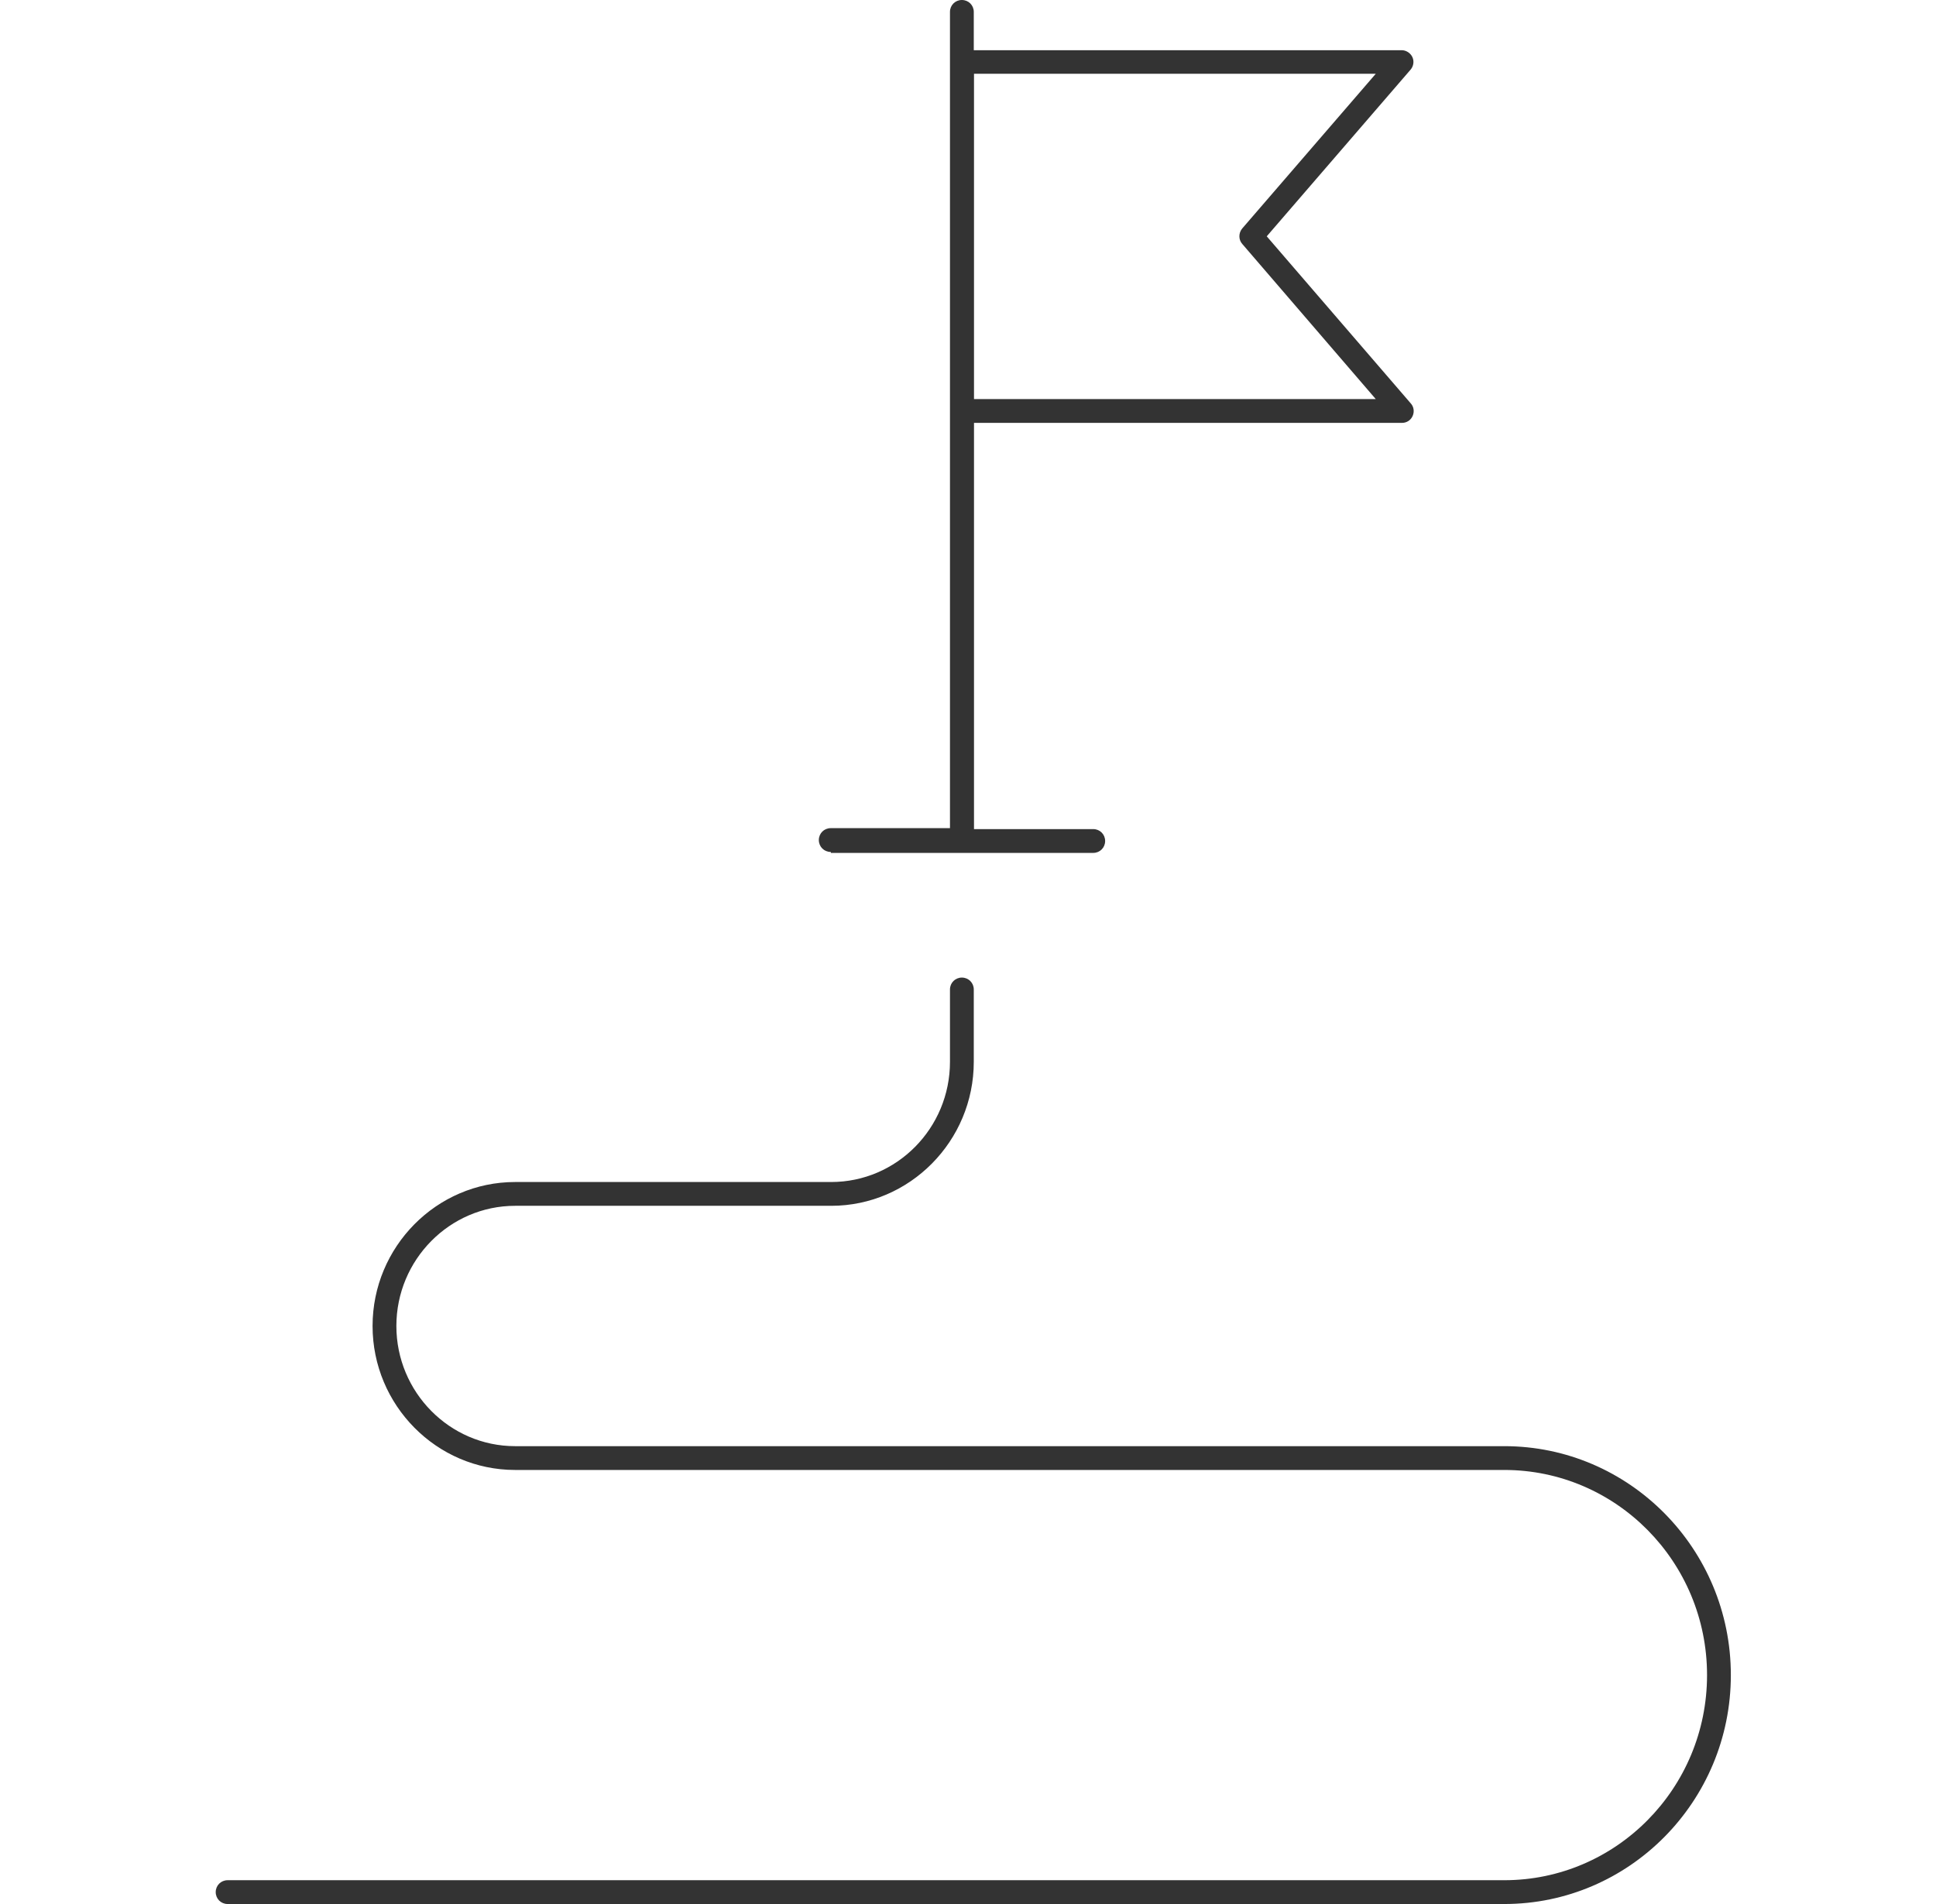
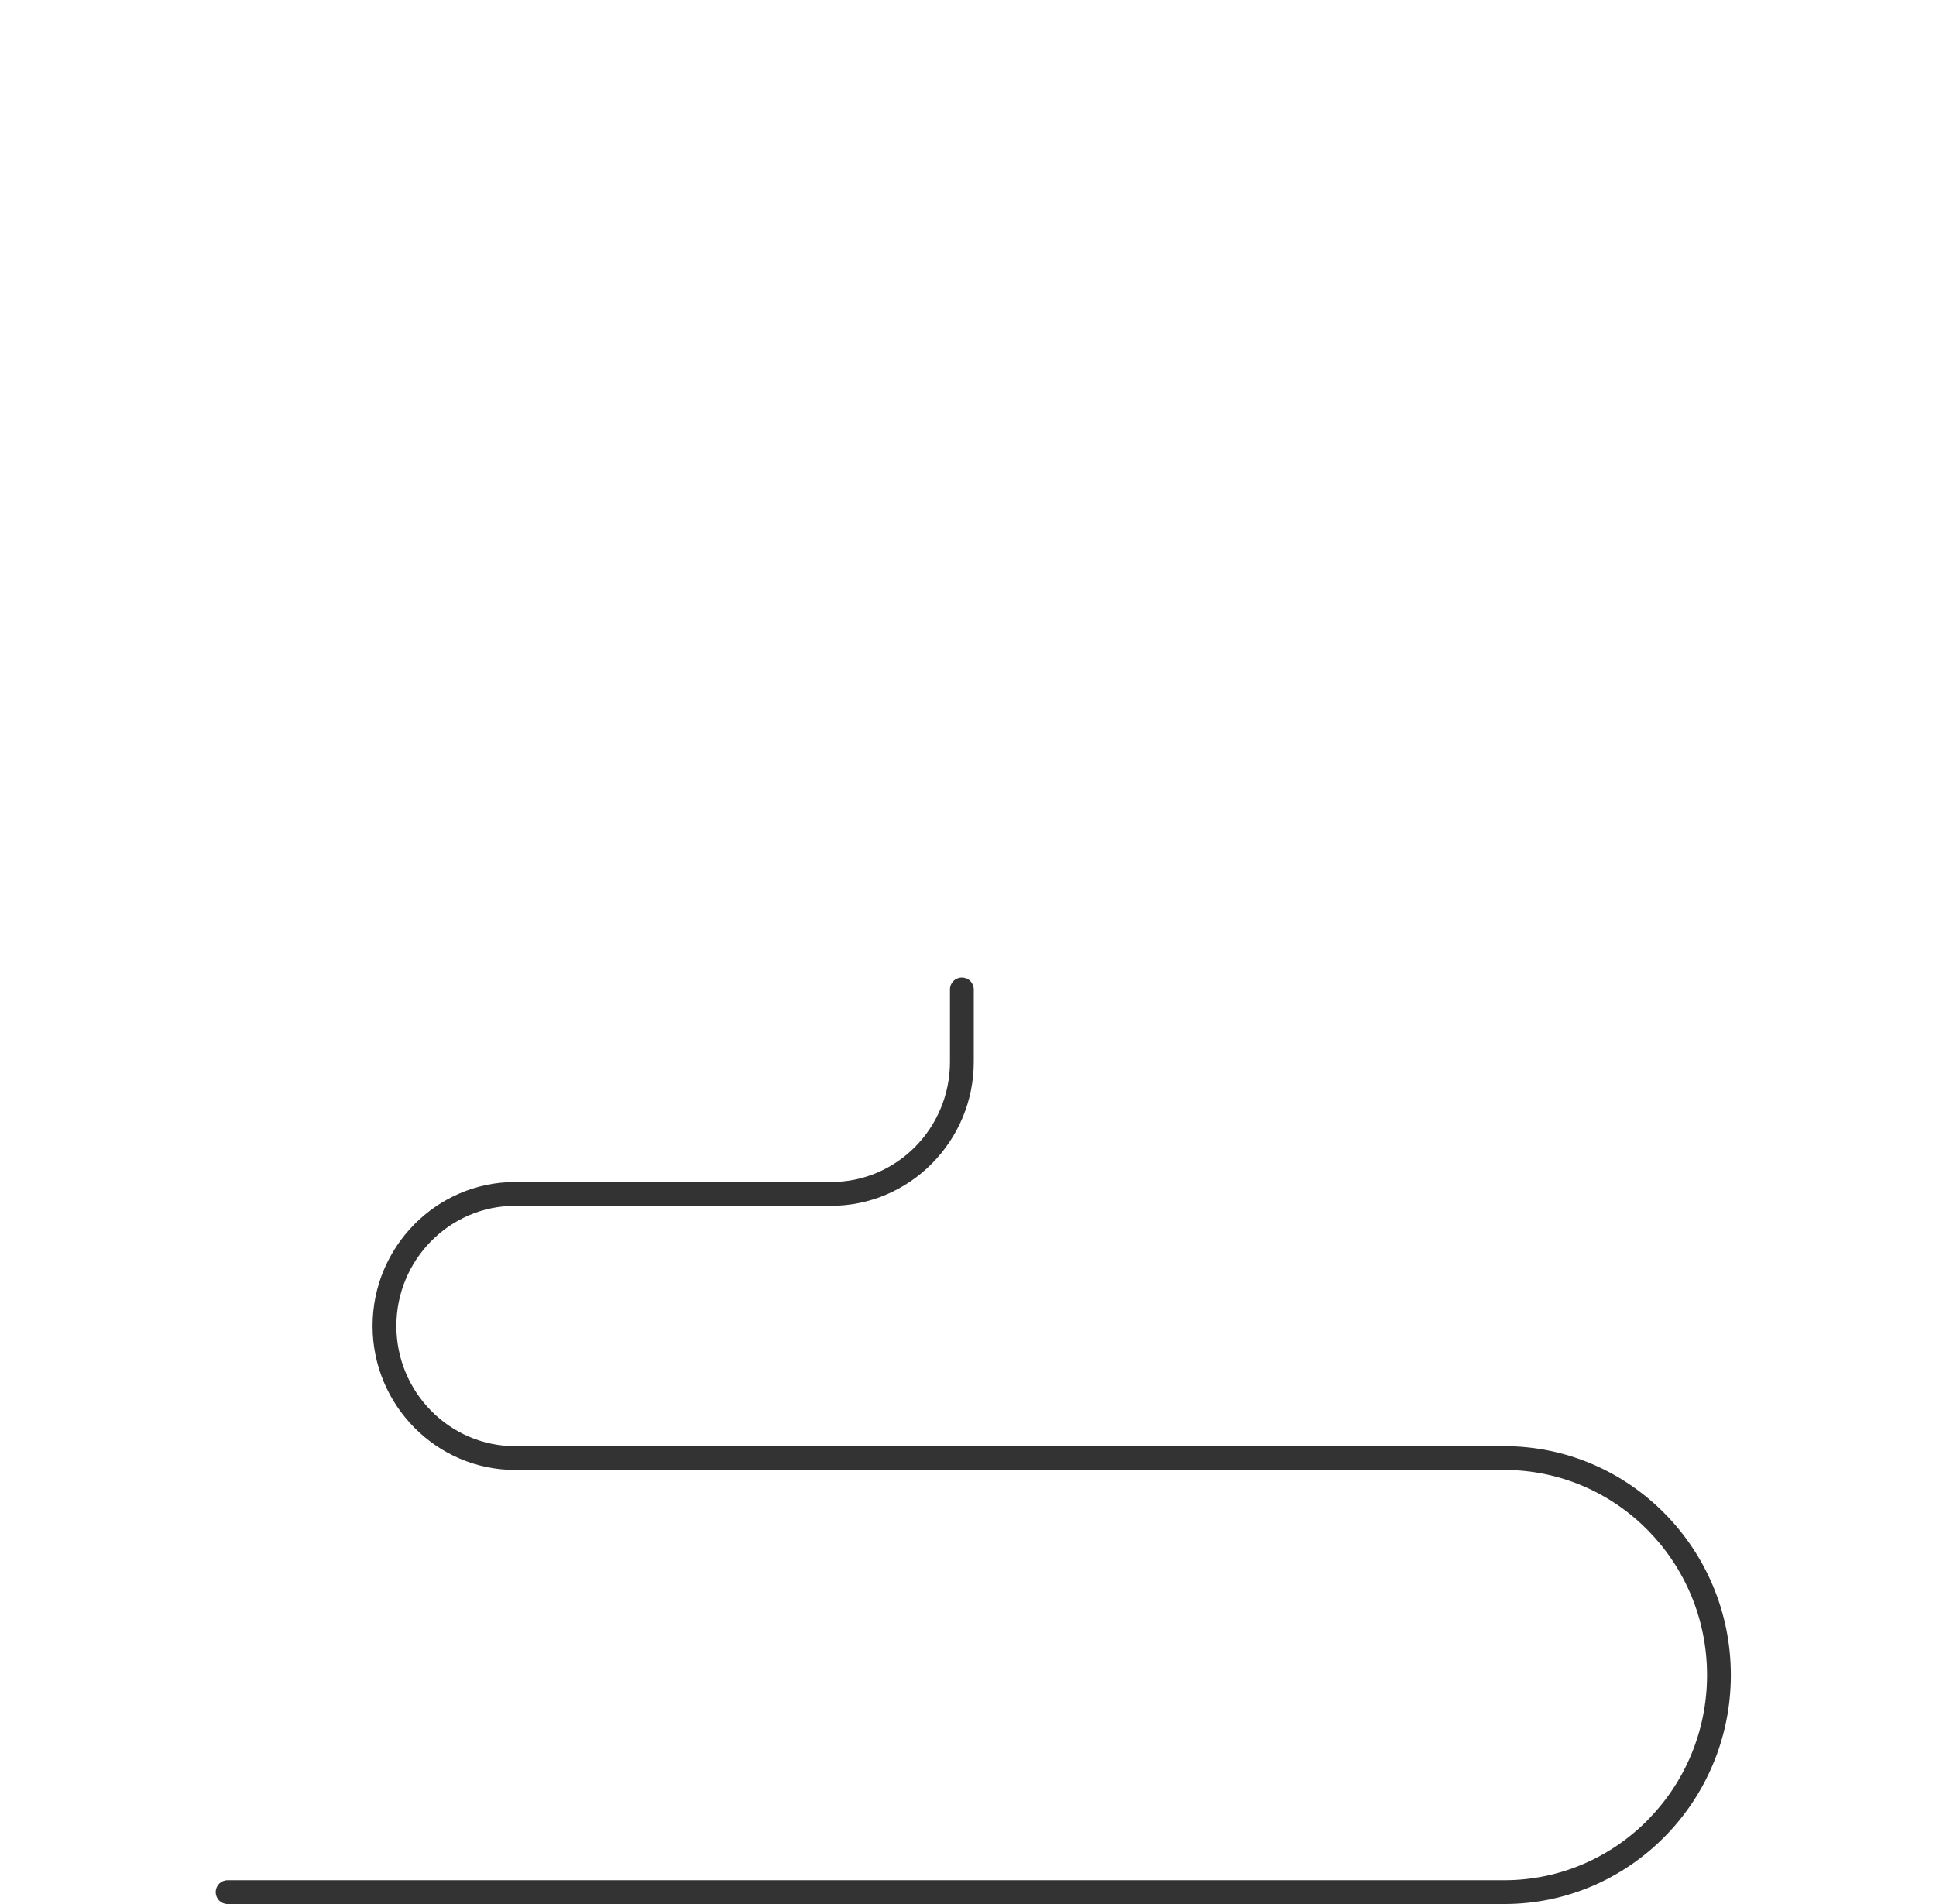
<svg xmlns="http://www.w3.org/2000/svg" width="61" height="60" viewBox="0 0 61 60" fill="none">
  <path d="M47.397 45.572H16.231C14.169 45.572 12.489 43.87 12.489 41.785C12.489 39.7 14.169 37.998 16.231 37.998H26.19C28.664 37.998 30.682 35.958 30.682 33.461V31.181C30.682 30.971 30.517 30.806 30.307 30.806C30.097 30.806 29.932 30.971 29.932 31.181V33.461C29.932 35.553 28.252 37.248 26.19 37.248H16.231C13.756 37.248 11.739 39.288 11.739 41.785C11.739 44.282 13.756 46.322 16.231 46.322H47.397C50.922 46.322 53.786 49.216 53.786 52.786C53.786 56.355 50.922 59.25 47.397 59.25H7.172C6.962 59.25 6.797 59.415 6.797 59.625C6.797 59.835 6.962 60 7.172 60H47.397C51.334 60 54.536 56.768 54.536 52.786C54.536 48.804 51.334 45.572 47.397 45.572Z" fill="#333333" />
-   <path d="M26.182 26.877H34.446C34.656 26.877 34.821 26.712 34.821 26.502C34.821 26.292 34.656 26.127 34.446 26.127H30.689V13.326H44.172C44.322 13.326 44.45 13.243 44.51 13.108C44.57 12.973 44.547 12.816 44.45 12.711L39.913 7.447L44.443 2.197C44.54 2.085 44.562 1.927 44.502 1.8C44.443 1.672 44.307 1.582 44.165 1.582H30.682V0.375C30.682 0.165 30.517 0 30.307 0C30.097 0 29.932 0.165 29.932 0.375V1.942V12.928V26.097H26.175C25.965 26.097 25.8 26.262 25.8 26.472C25.8 26.682 25.965 26.847 26.175 26.847L26.182 26.877ZM43.348 2.325L39.141 7.199C39.021 7.342 39.021 7.552 39.141 7.687L43.348 12.576H30.689V2.325H43.348Z" fill="#333333" />
</svg>